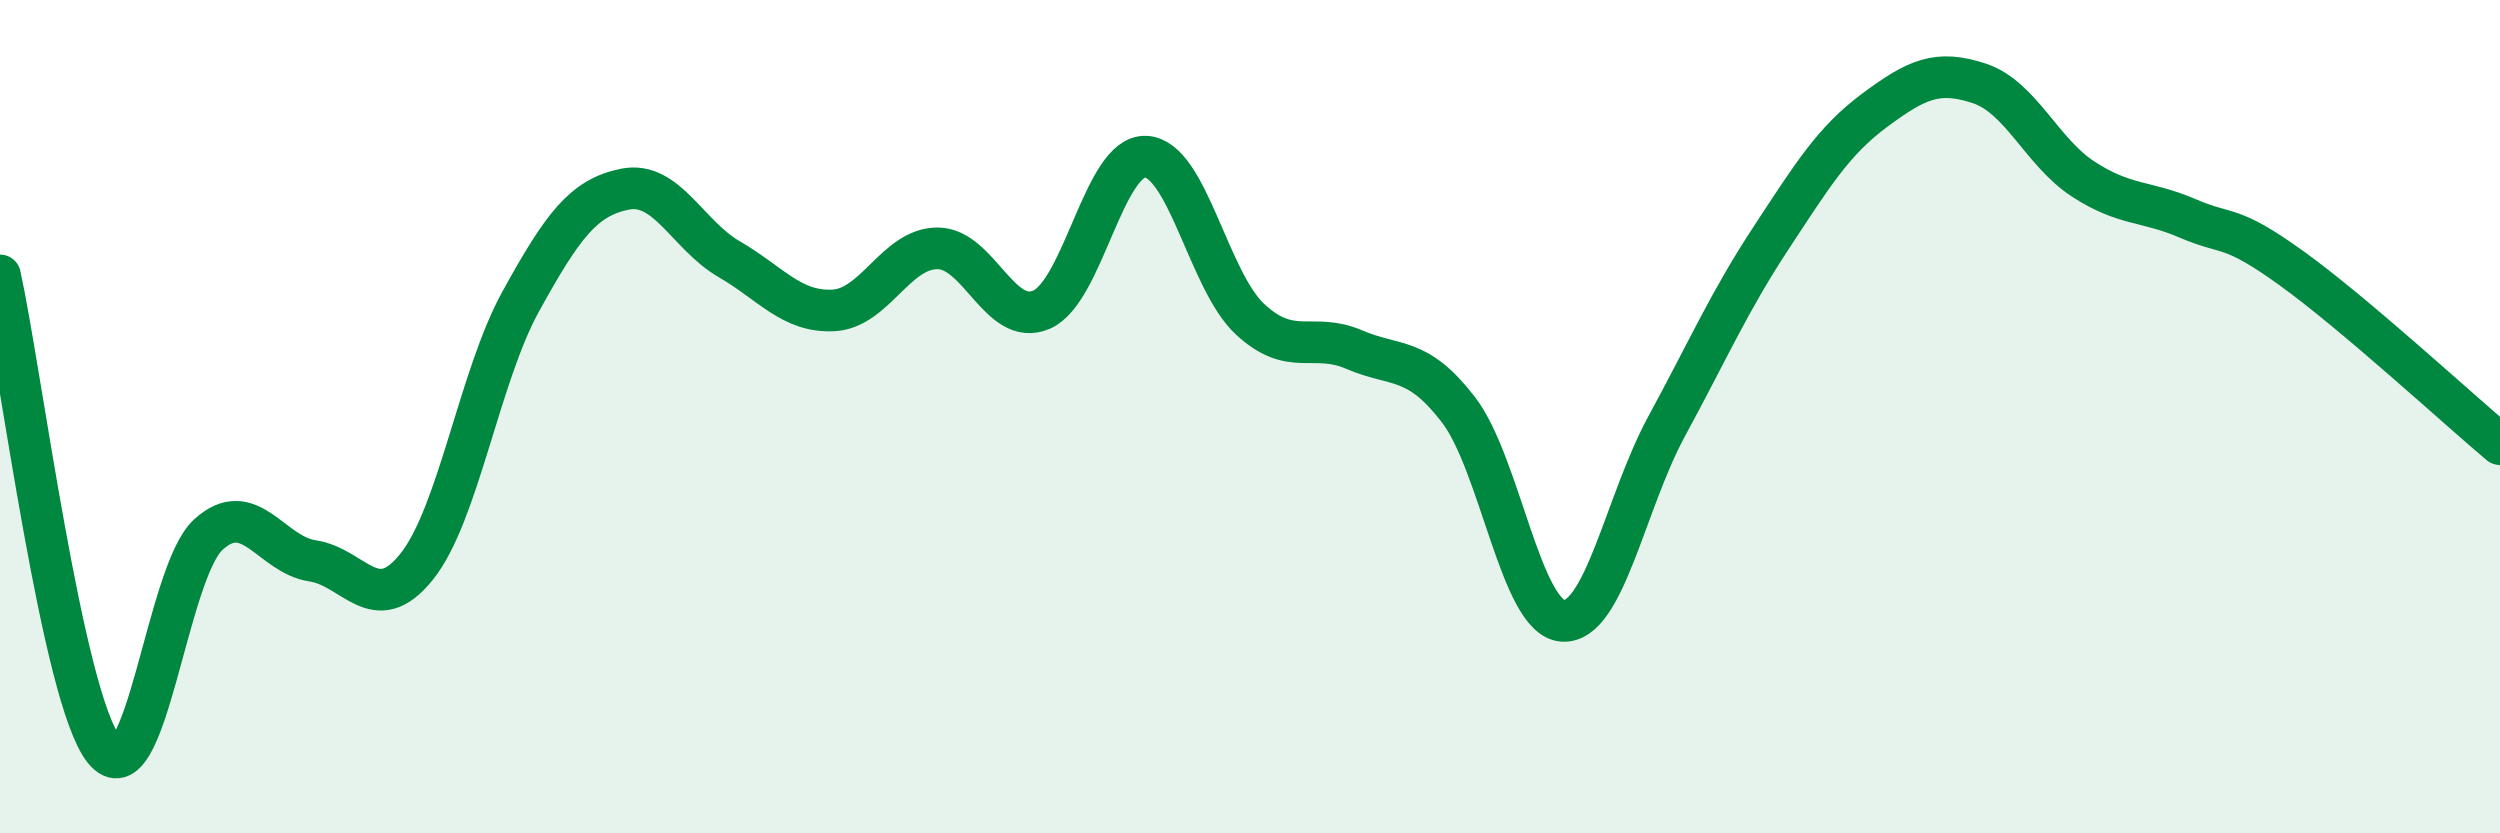
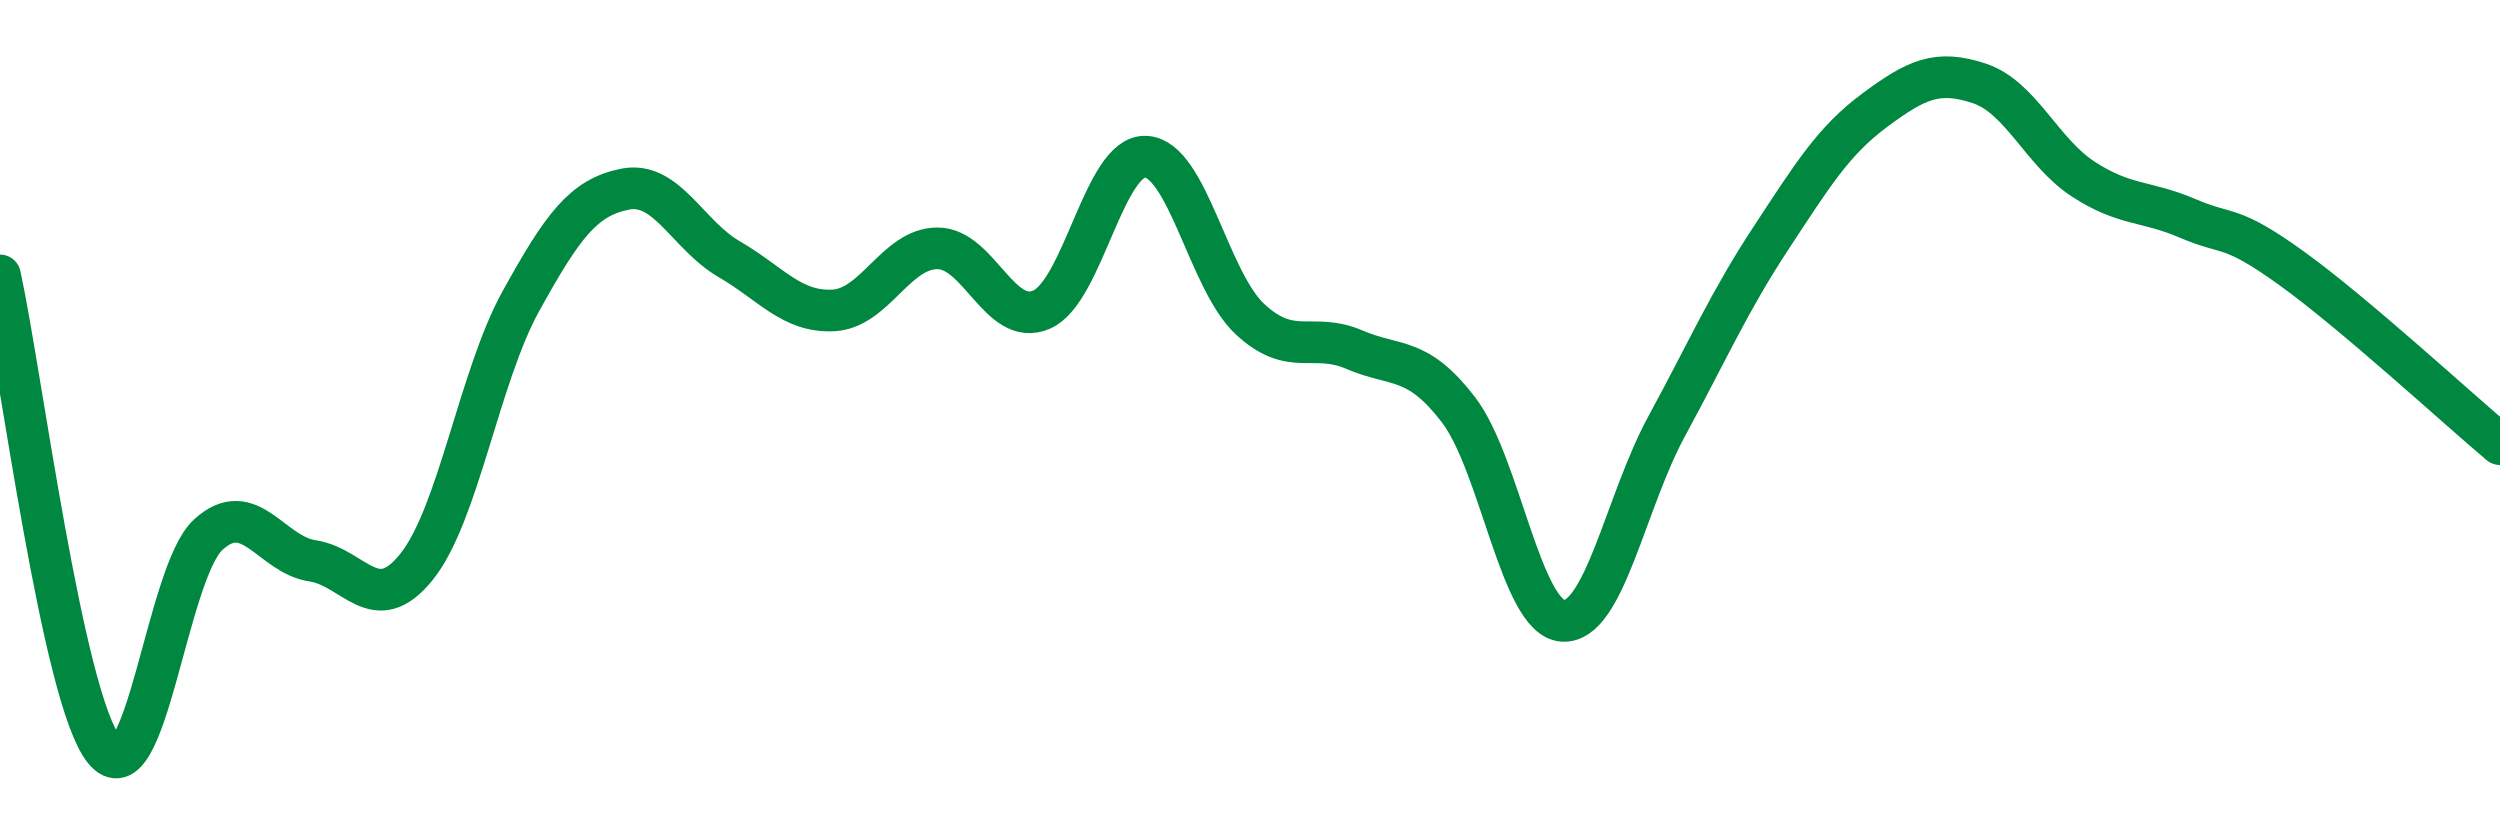
<svg xmlns="http://www.w3.org/2000/svg" width="60" height="20" viewBox="0 0 60 20">
-   <path d="M 0,6.61 C 0.5,8.89 1.5,16.76 2.5,18 C 3.5,19.24 4,13.74 5,12.83 C 6,11.92 6.5,13.31 7.5,13.46 C 8.5,13.61 9,14.85 10,13.6 C 11,12.35 11.5,9.04 12.5,7.23 C 13.5,5.42 14,4.74 15,4.54 C 16,4.34 16.5,5.64 17.5,6.22 C 18.5,6.8 19,7.5 20,7.45 C 21,7.4 21.5,5.96 22.5,5.96 C 23.5,5.96 24,7.87 25,7.43 C 26,6.99 26.5,3.71 27.5,3.76 C 28.5,3.81 29,6.73 30,7.66 C 31,8.59 31.5,7.96 32.5,8.39 C 33.5,8.82 34,8.53 35,9.83 C 36,11.13 36.5,14.82 37.5,14.9 C 38.5,14.98 39,12.07 40,10.23 C 41,8.39 41.5,7.24 42.5,5.72 C 43.5,4.2 44,3.38 45,2.64 C 46,1.9 46.5,1.67 47.5,2 C 48.5,2.33 49,3.65 50,4.3 C 51,4.95 51.5,4.81 52.5,5.24 C 53.5,5.67 53.5,5.36 55,6.44 C 56.5,7.52 59,9.82 60,10.66L60 20L0 20Z" fill="#008740" opacity="0.1" stroke-linecap="round" stroke-linejoin="round" />
  <path d="M 0,6.61 C 0.5,8.89 1.5,16.76 2.5,18 C 3.5,19.24 4,13.74 5,12.83 C 6,11.92 6.5,13.31 7.5,13.46 C 8.5,13.61 9,14.85 10,13.6 C 11,12.35 11.5,9.04 12.5,7.23 C 13.5,5.42 14,4.74 15,4.54 C 16,4.34 16.5,5.64 17.5,6.22 C 18.5,6.8 19,7.5 20,7.45 C 21,7.4 21.5,5.96 22.5,5.96 C 23.5,5.96 24,7.87 25,7.43 C 26,6.99 26.5,3.71 27.5,3.76 C 28.5,3.81 29,6.73 30,7.66 C 31,8.59 31.5,7.96 32.5,8.39 C 33.5,8.82 34,8.53 35,9.83 C 36,11.13 36.5,14.82 37.5,14.9 C 38.5,14.98 39,12.07 40,10.23 C 41,8.39 41.5,7.24 42.5,5.72 C 43.5,4.2 44,3.38 45,2.64 C 46,1.9 46.5,1.67 47.5,2 C 48.5,2.33 49,3.65 50,4.3 C 51,4.95 51.5,4.81 52.5,5.24 C 53.5,5.67 53.5,5.36 55,6.44 C 56.5,7.52 59,9.82 60,10.66" stroke="#008740" stroke-width="1" fill="none" stroke-linecap="round" stroke-linejoin="round" />
</svg>